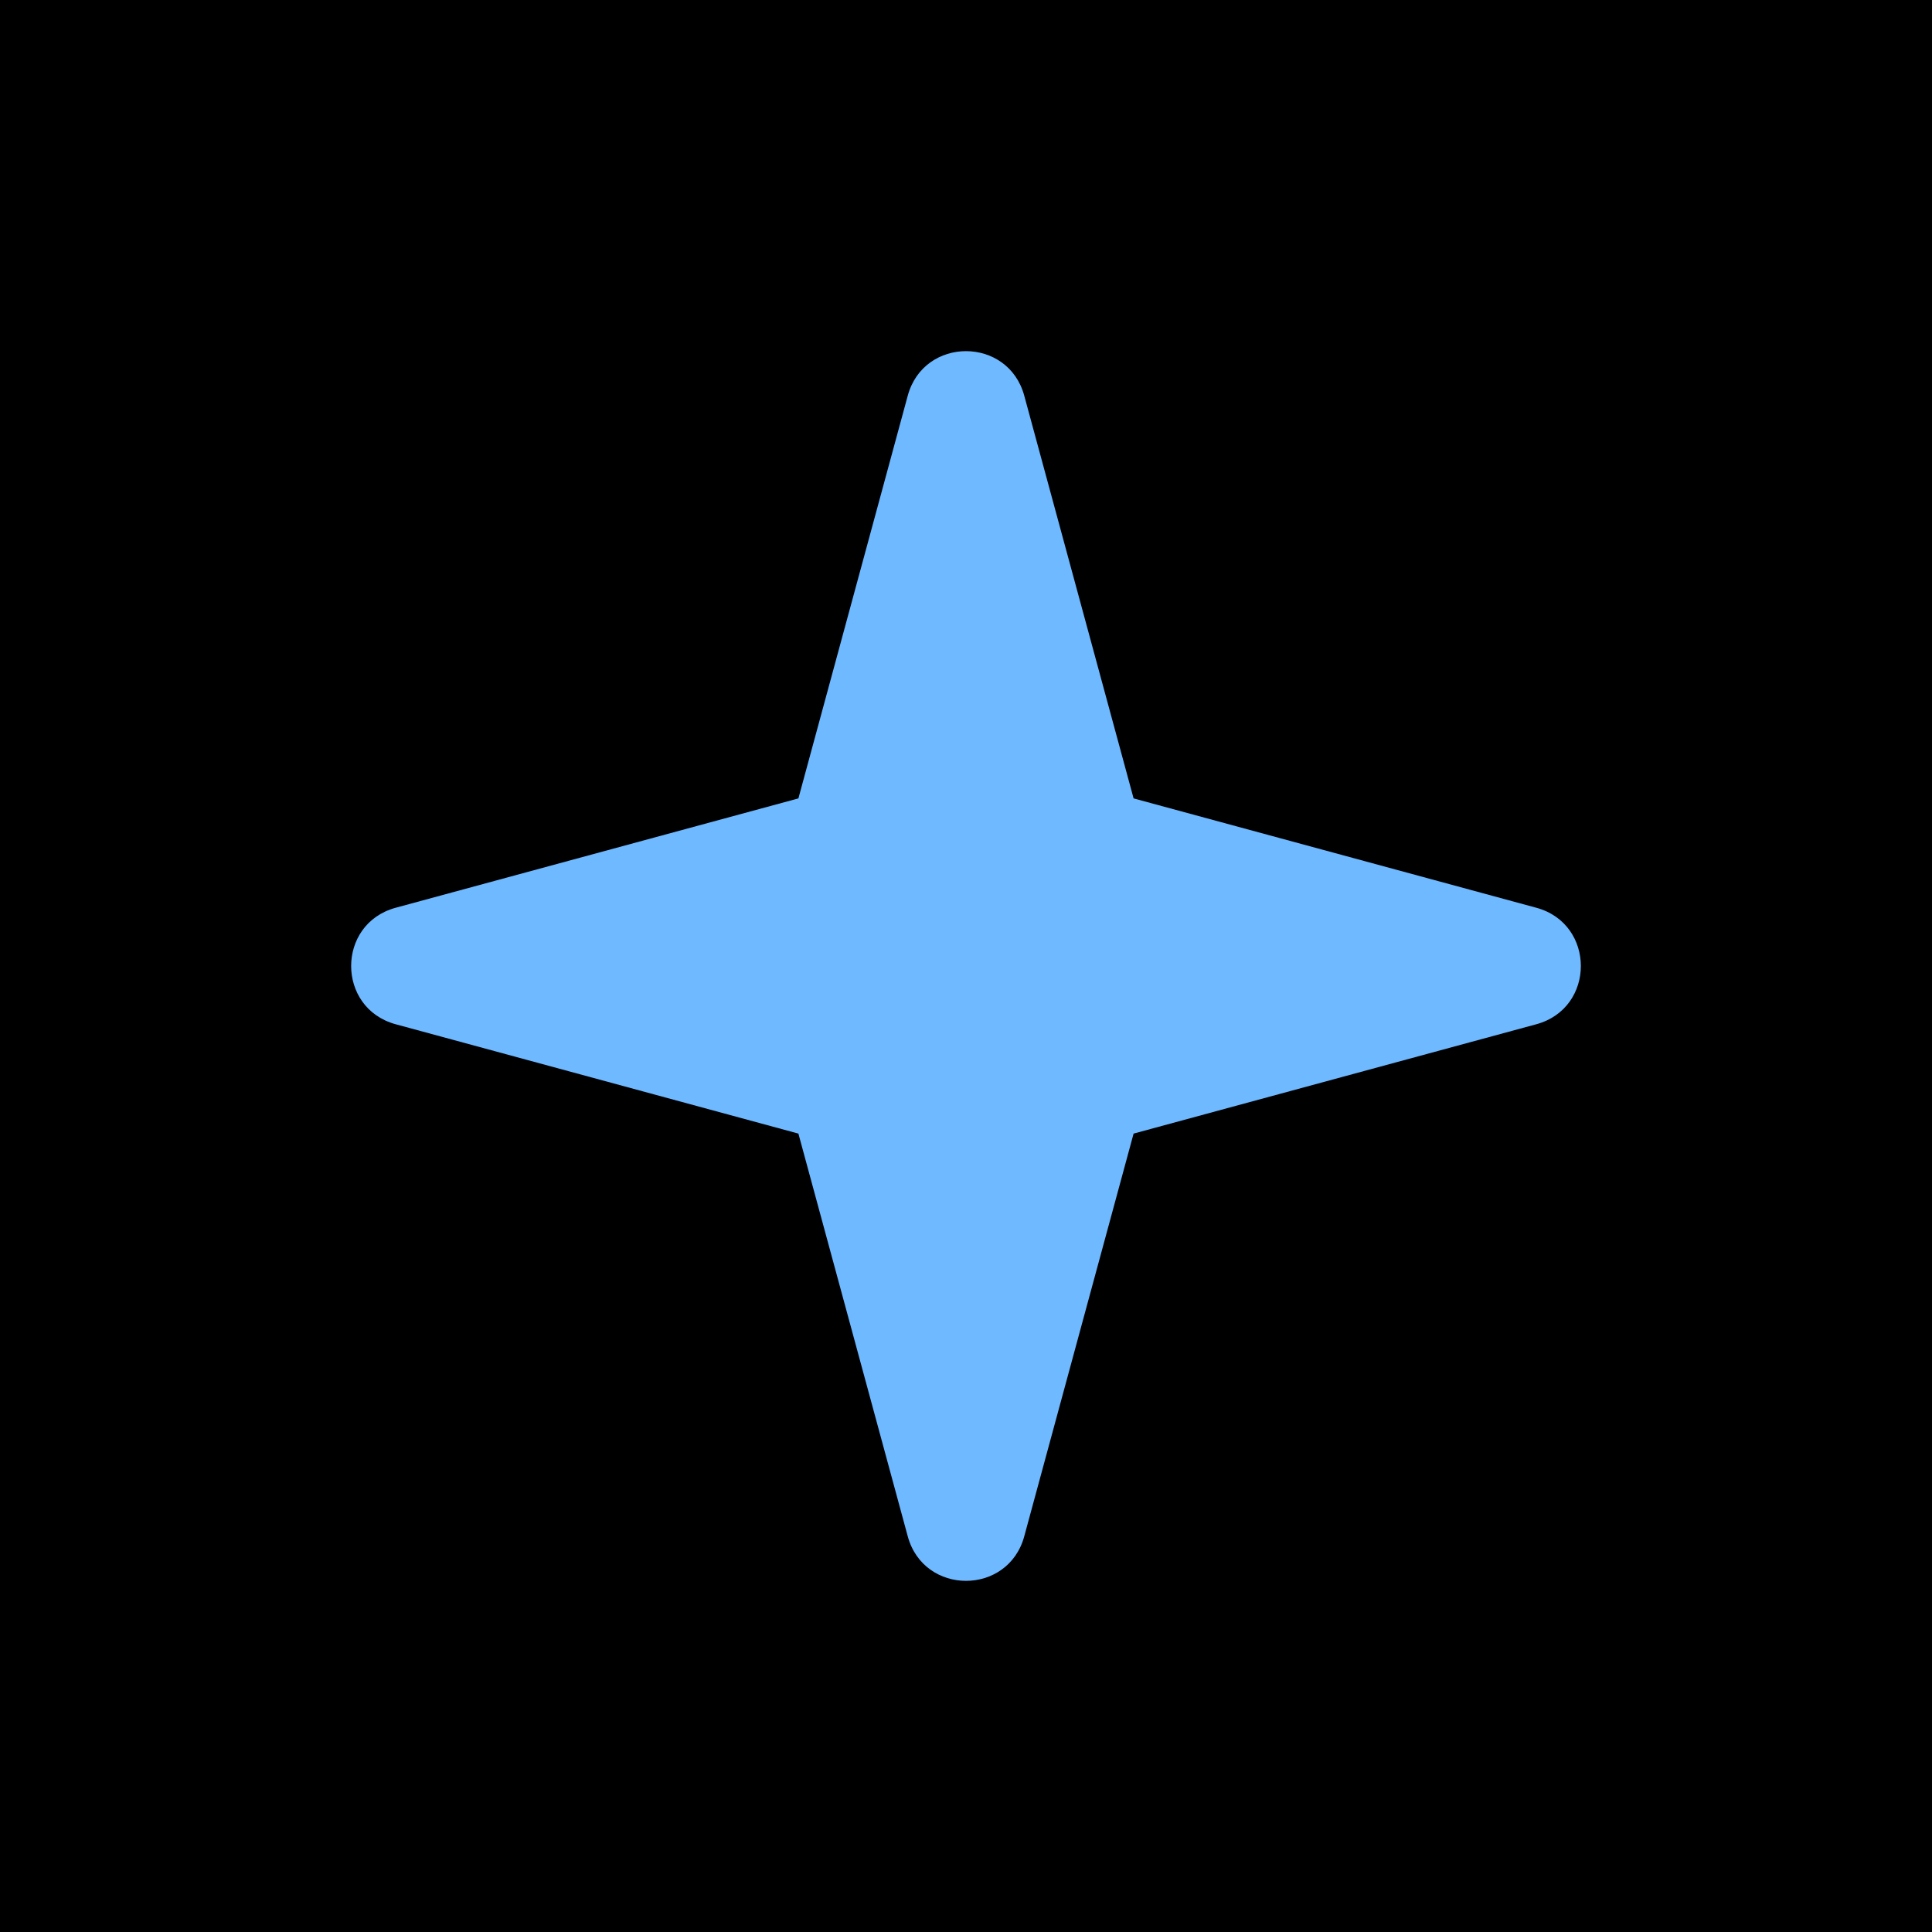
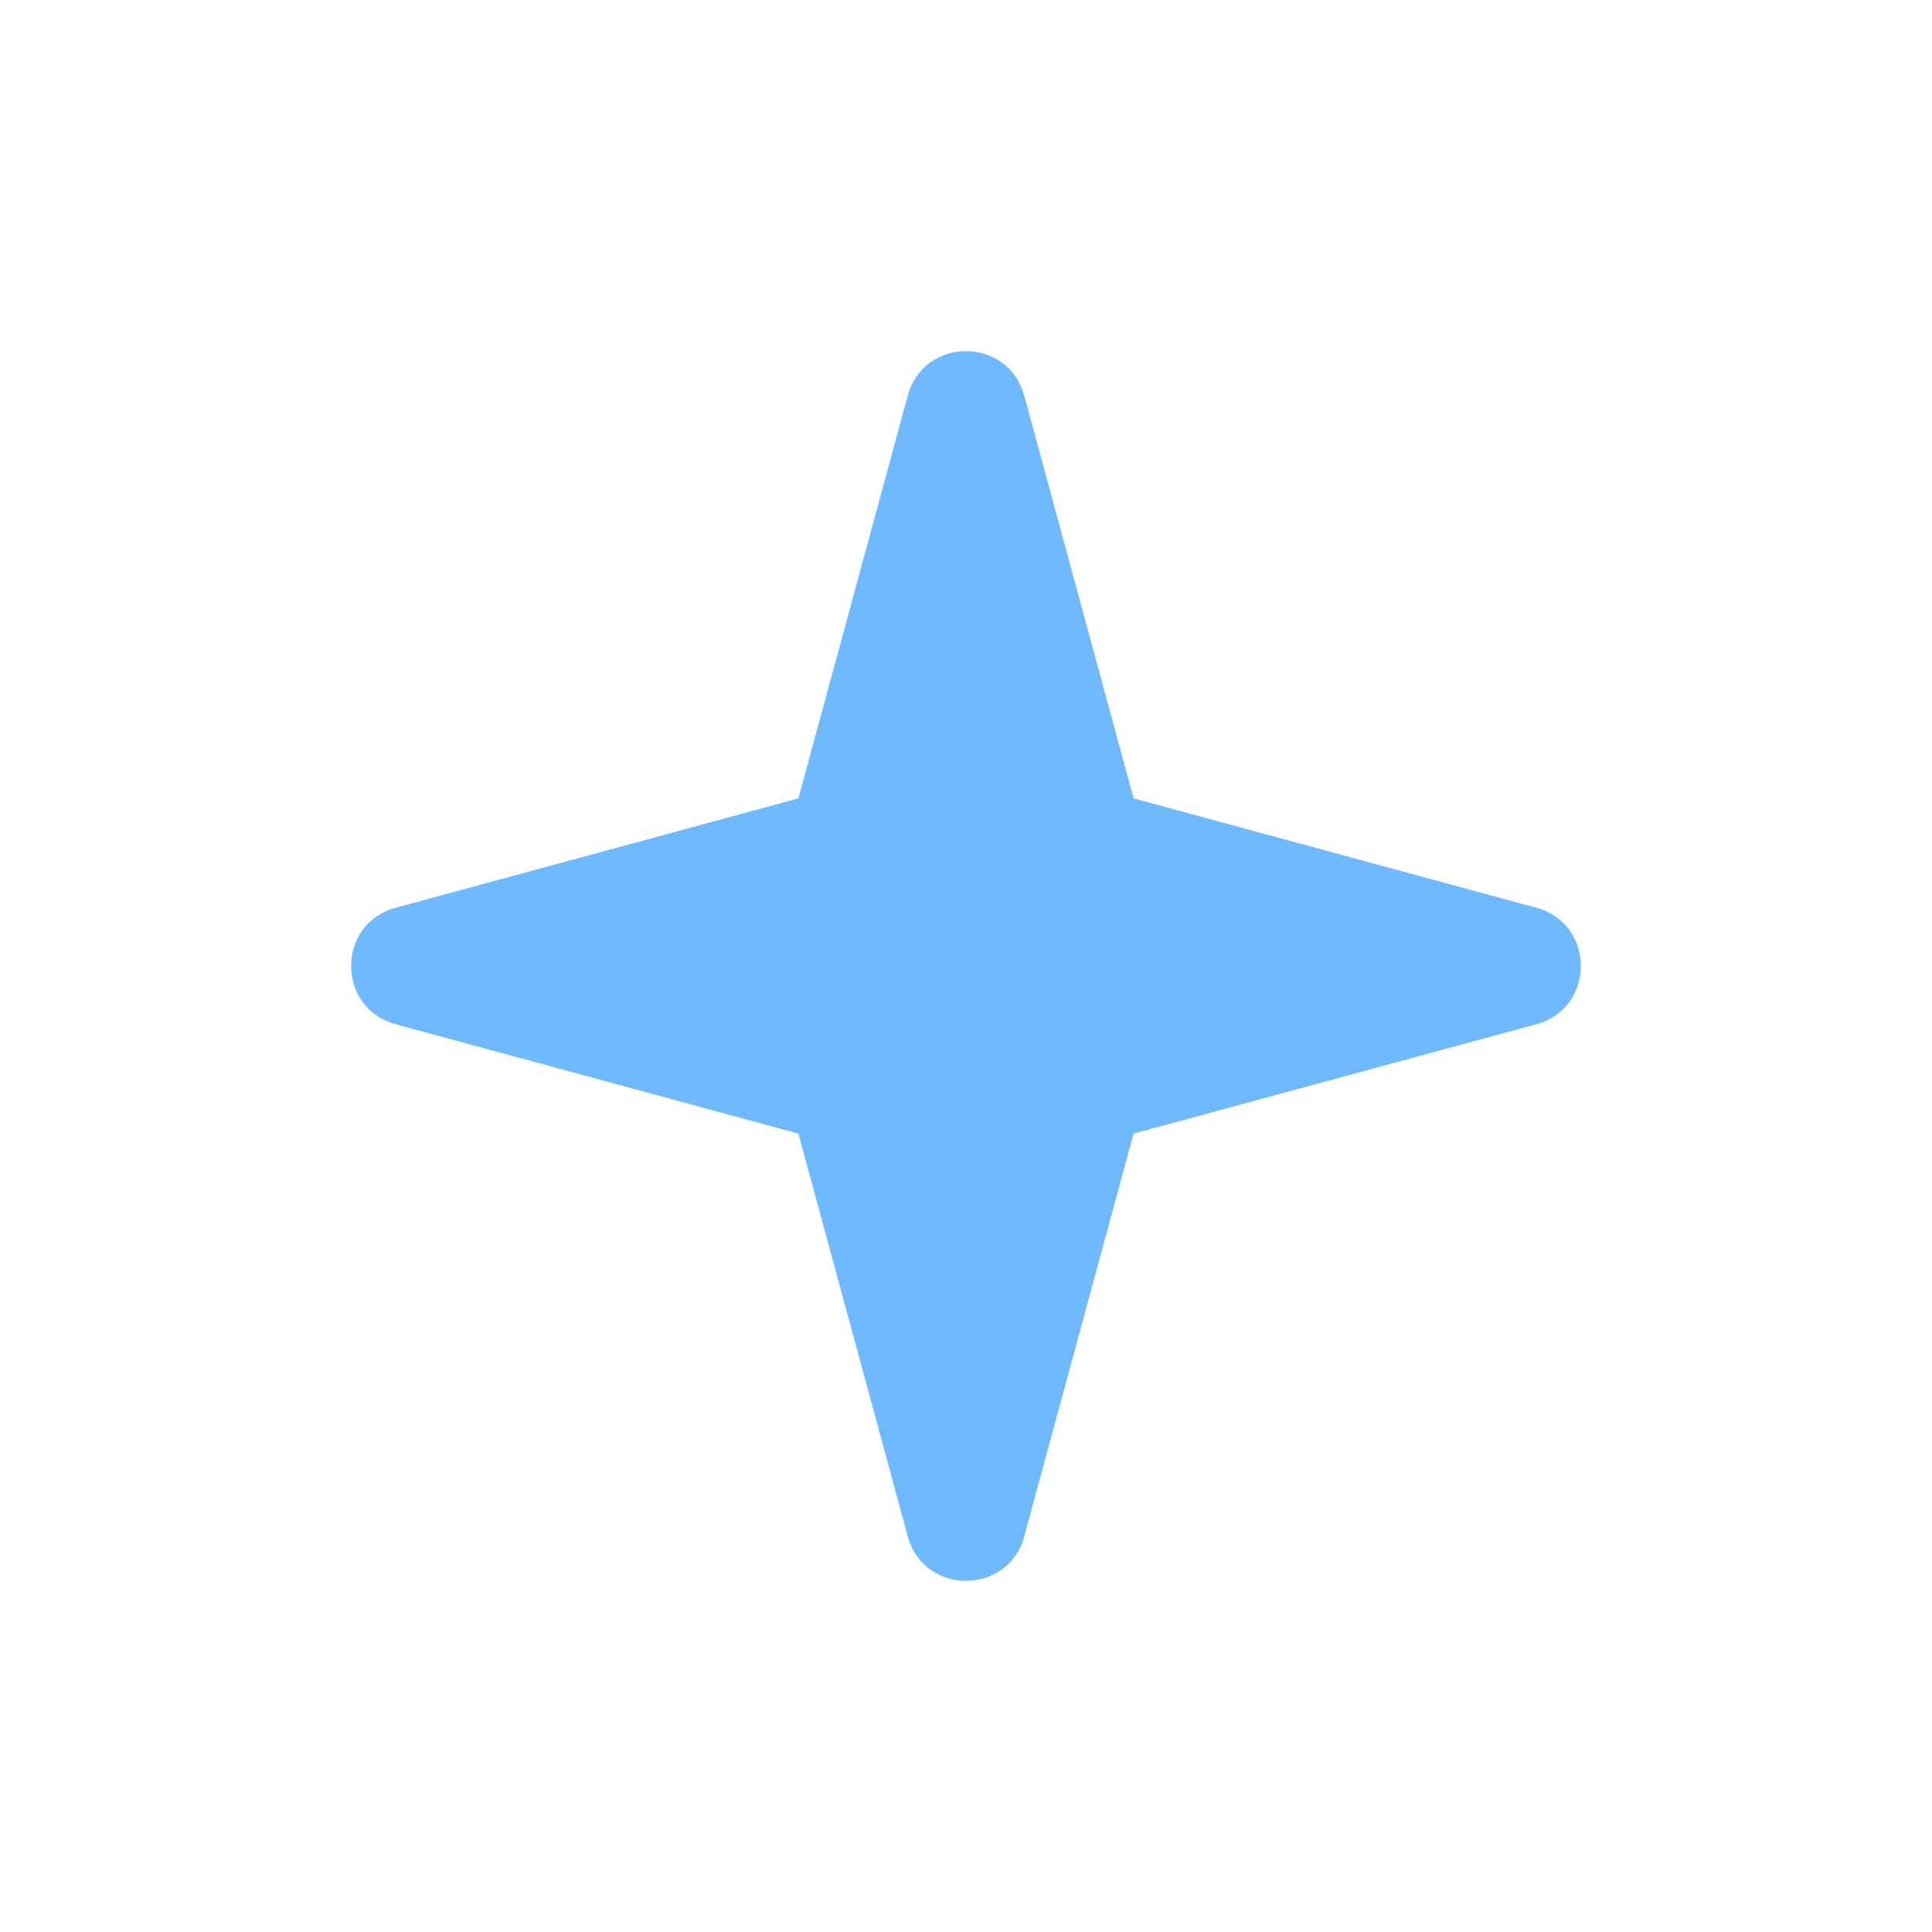
<svg xmlns="http://www.w3.org/2000/svg" width="32" height="32" viewBox="0 0 32 32" fill="none">
-   <rect width="32" height="32" fill="#000000" />
  <path d="M15.035 6.554C15.302 5.57 16.698 5.57 16.965 6.554L18.776 13.224L25.446 15.035C26.43 15.302 26.43 16.698 25.446 16.965L18.776 18.776L16.965 25.446C16.698 26.43 15.302 26.43 15.035 25.446L13.224 18.776L6.554 16.965C5.57 16.698 5.57 15.302 6.554 15.035L13.224 13.224L15.035 6.554Z" fill="#6EB9FF" />
</svg>